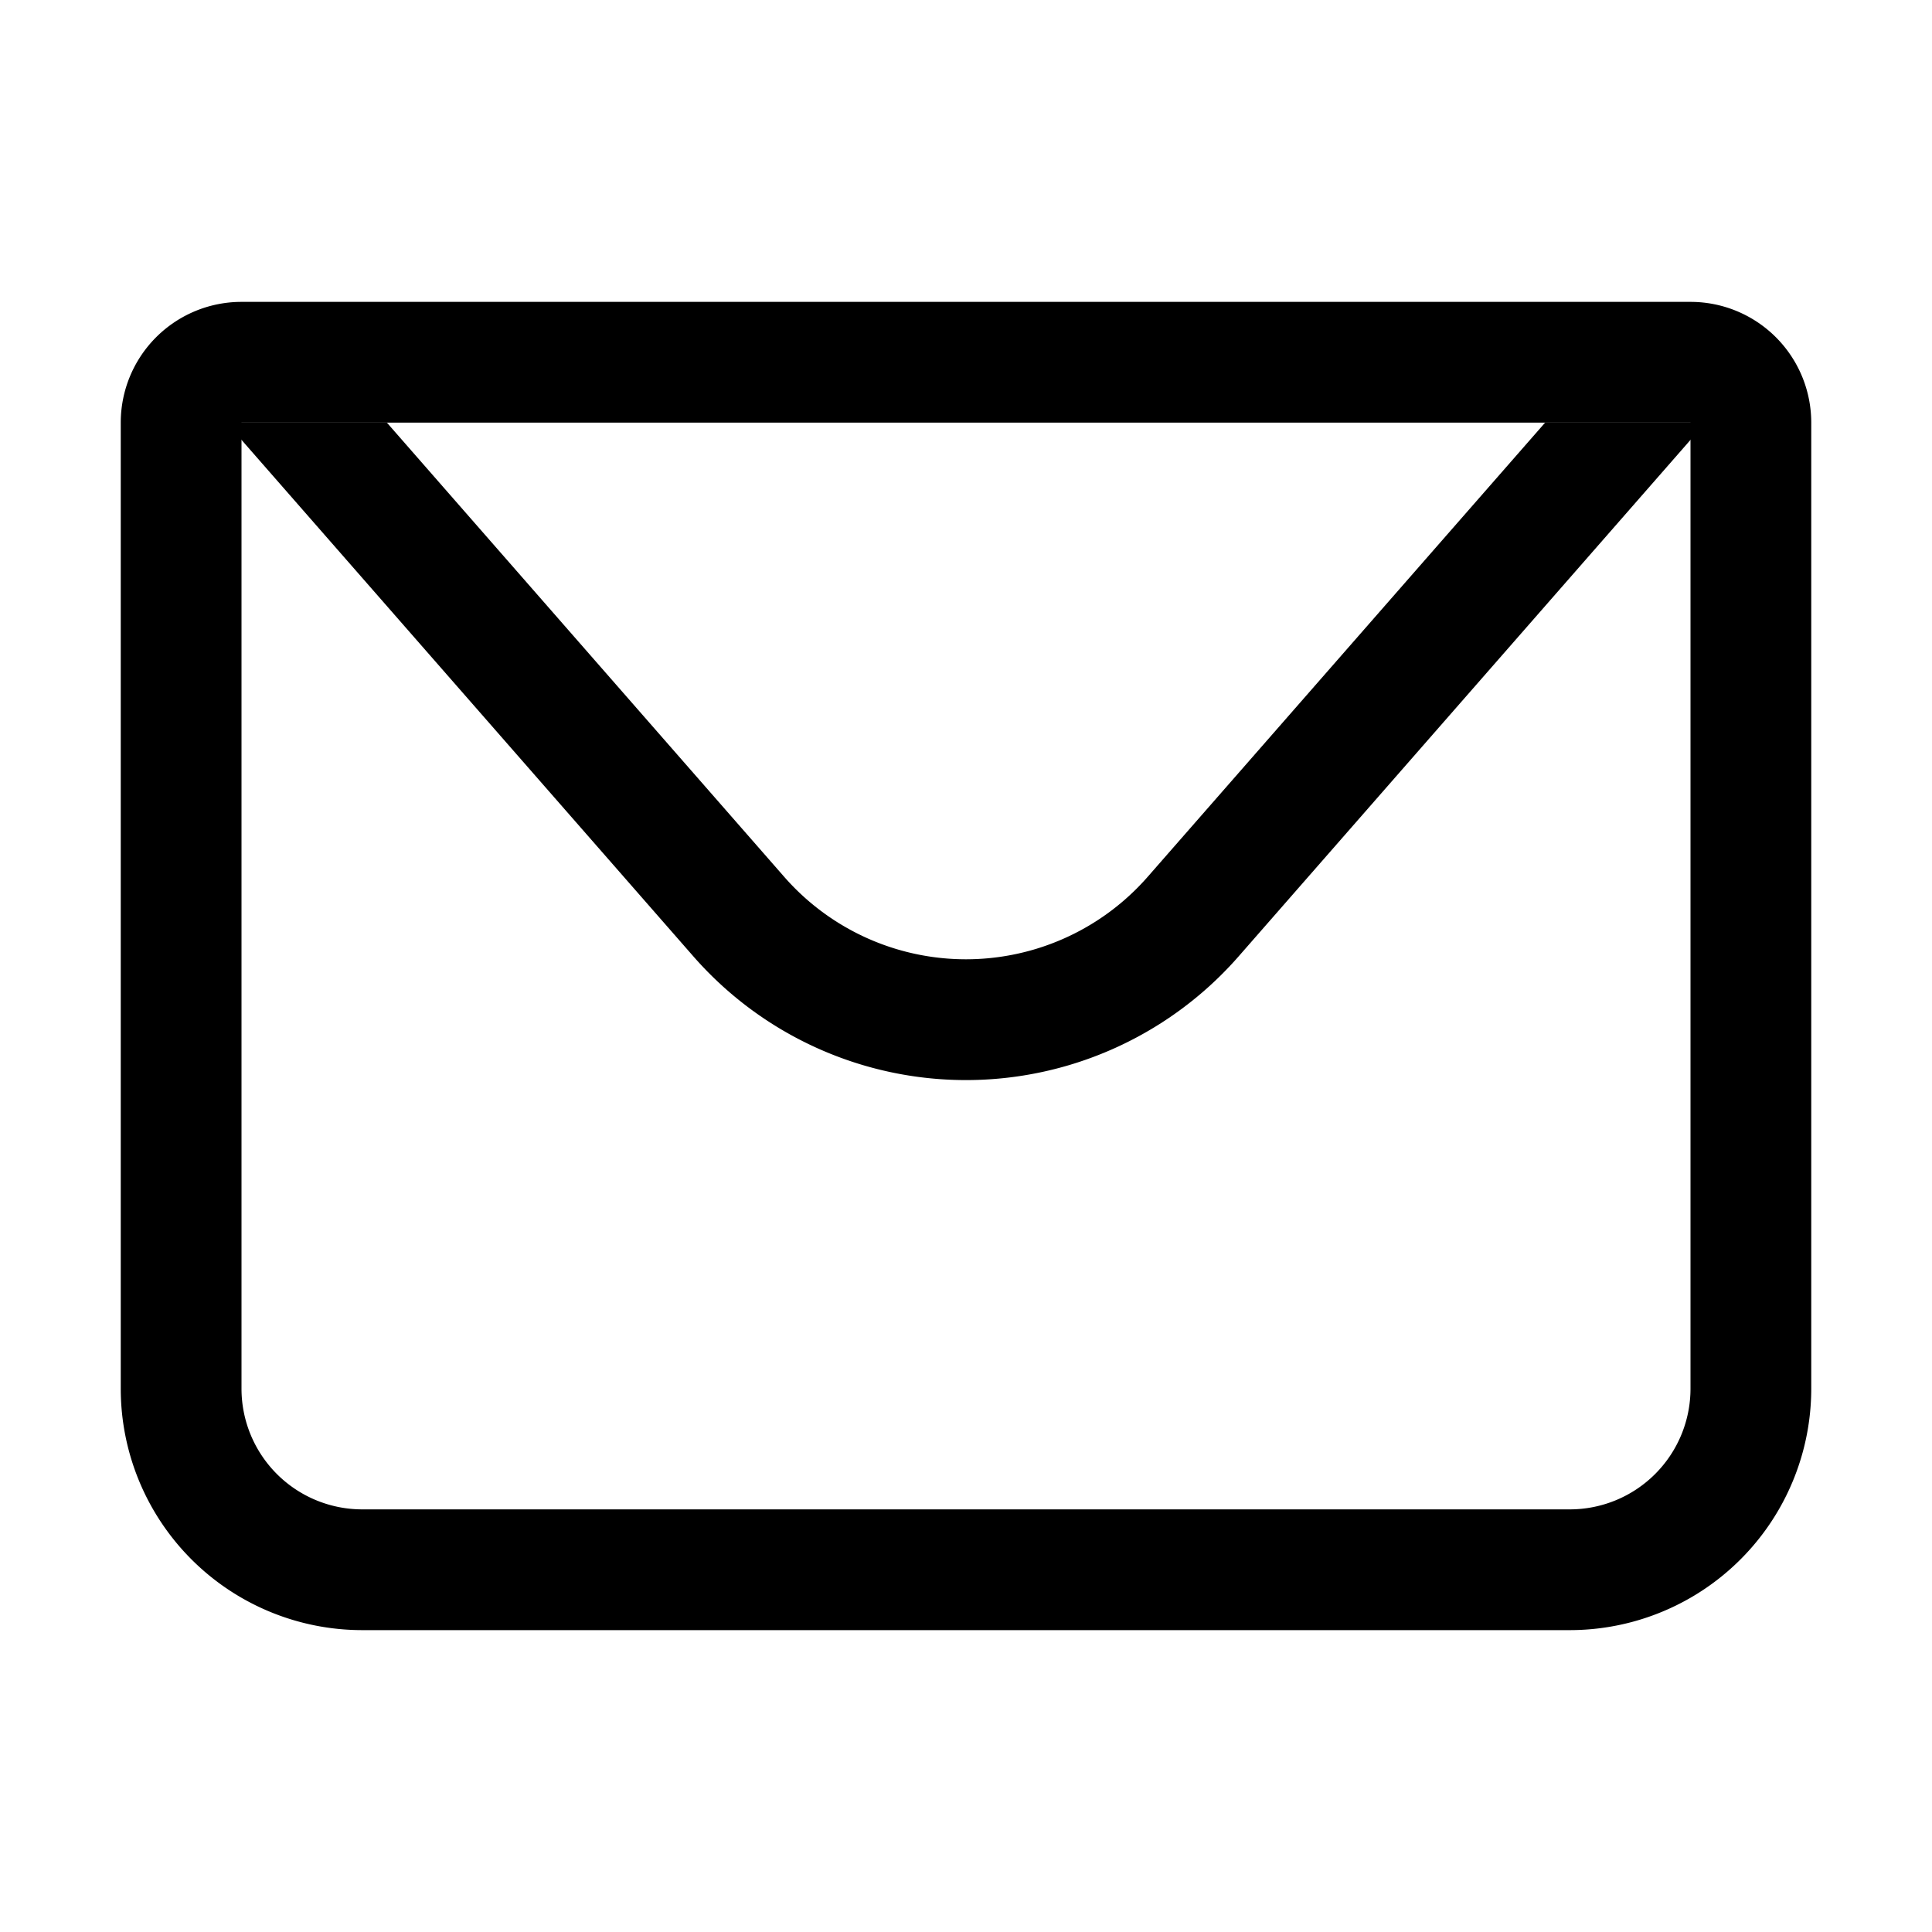
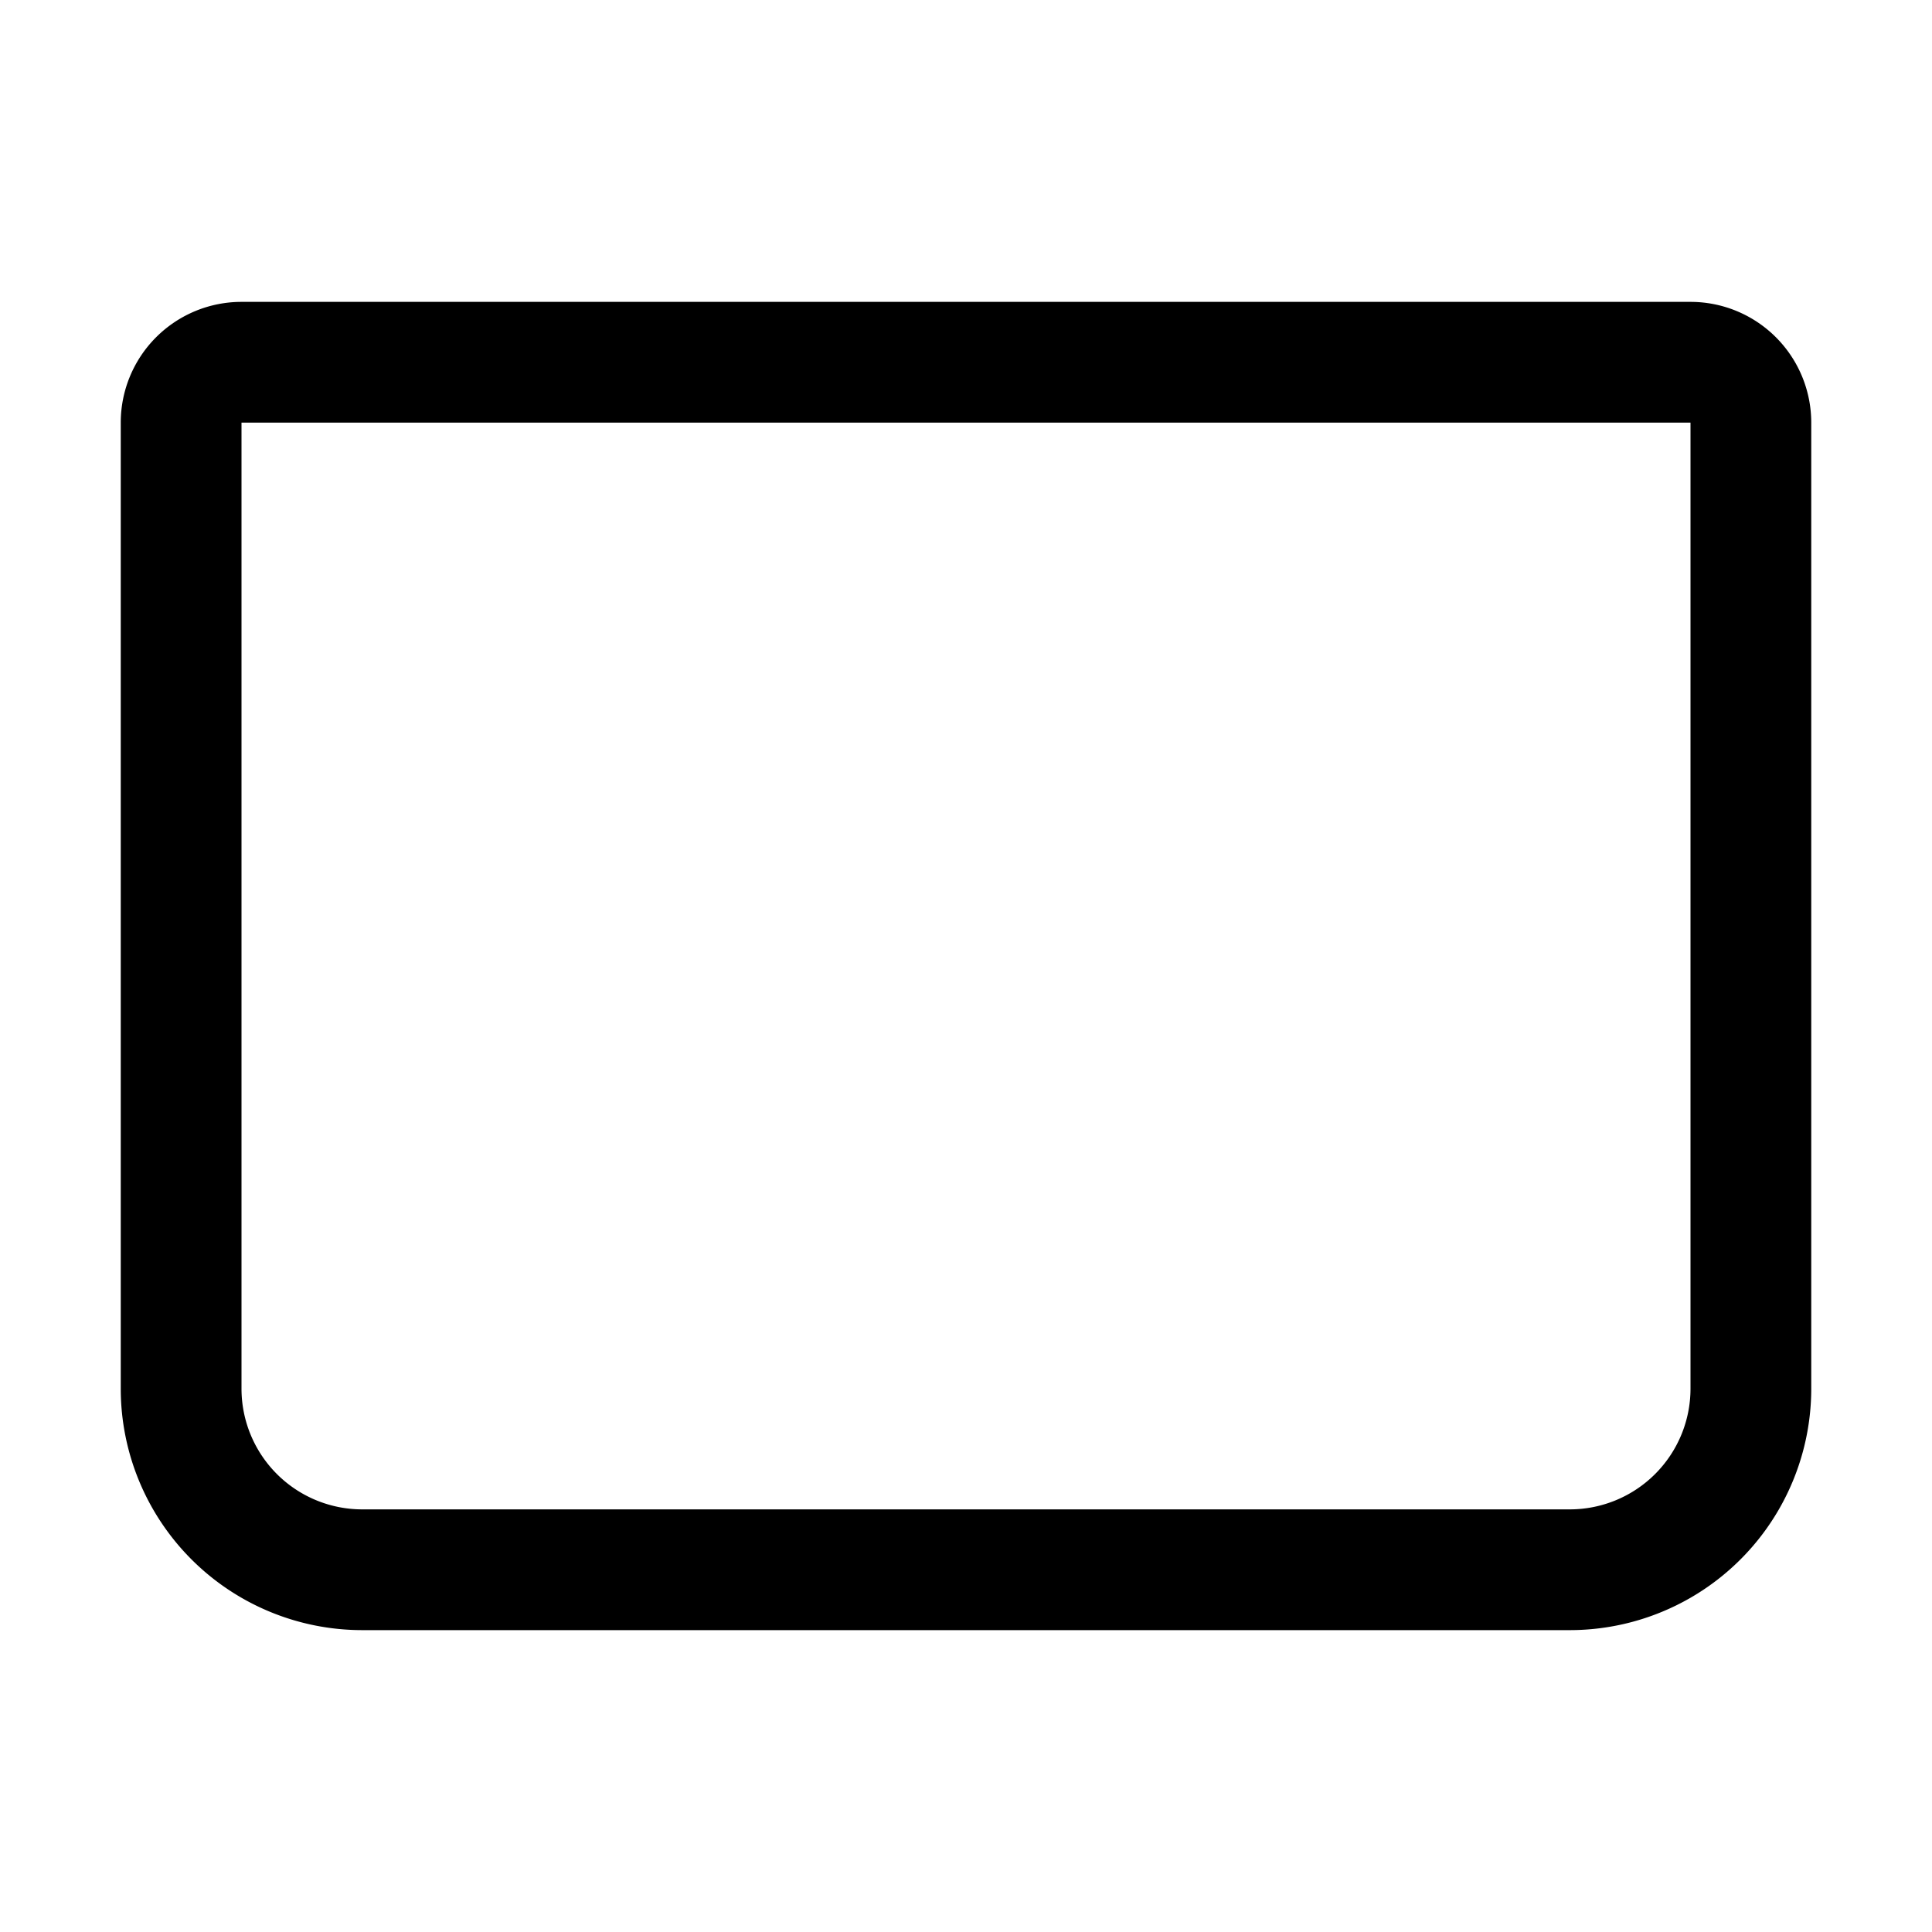
<svg xmlns="http://www.w3.org/2000/svg" viewBox="0 0 1024 1024">
  <path fill="currentColor" d="M128 224v512a64 64 0 0 0 64 64h640a64 64 0 0 0 64-64V224zm0-64h768a64 64 0 0 1 64 64v512a128 128 0 0 1-128 128H192A128 128 0 0 1 64 736V224a64 64 0 0 1 64-64" />
-   <path fill="currentColor" d="M904 224L656.512 506.88a192 192 0 0 1-289.024 0L120 224zm-698.944 0l210.56 240.704a128 128 0 0 0 192.704 0L818.944 224z" />
</svg>